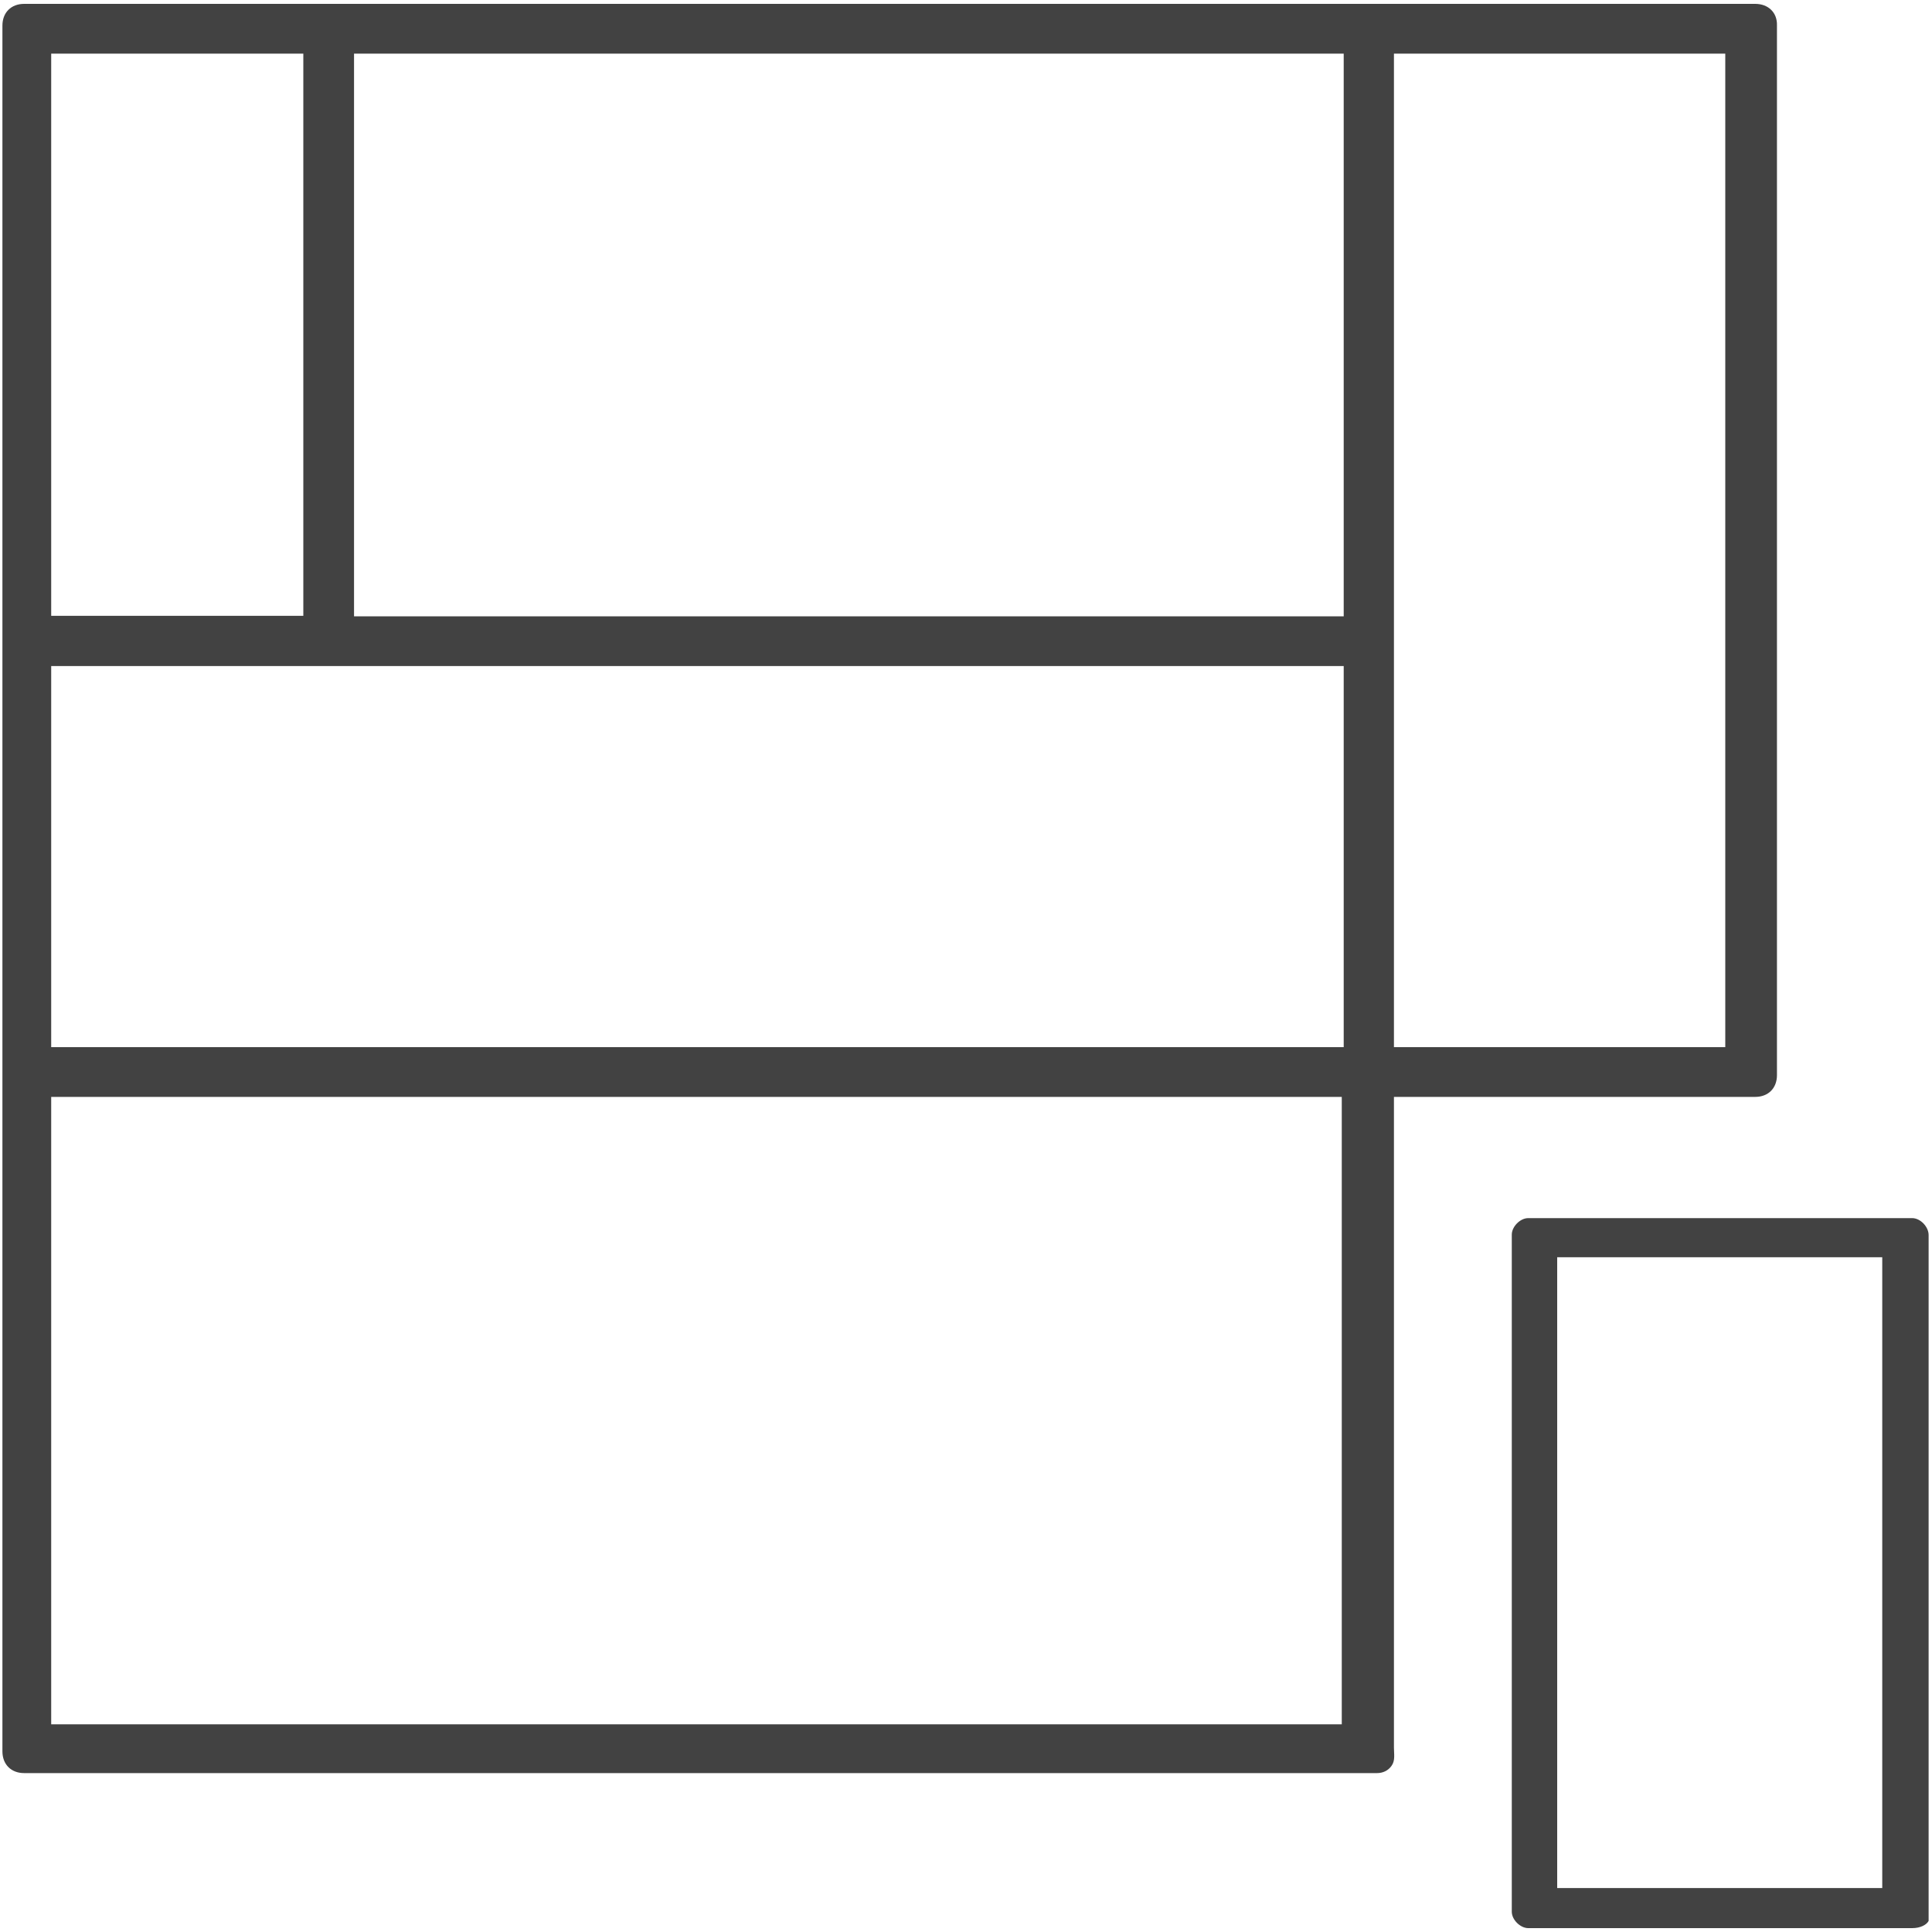
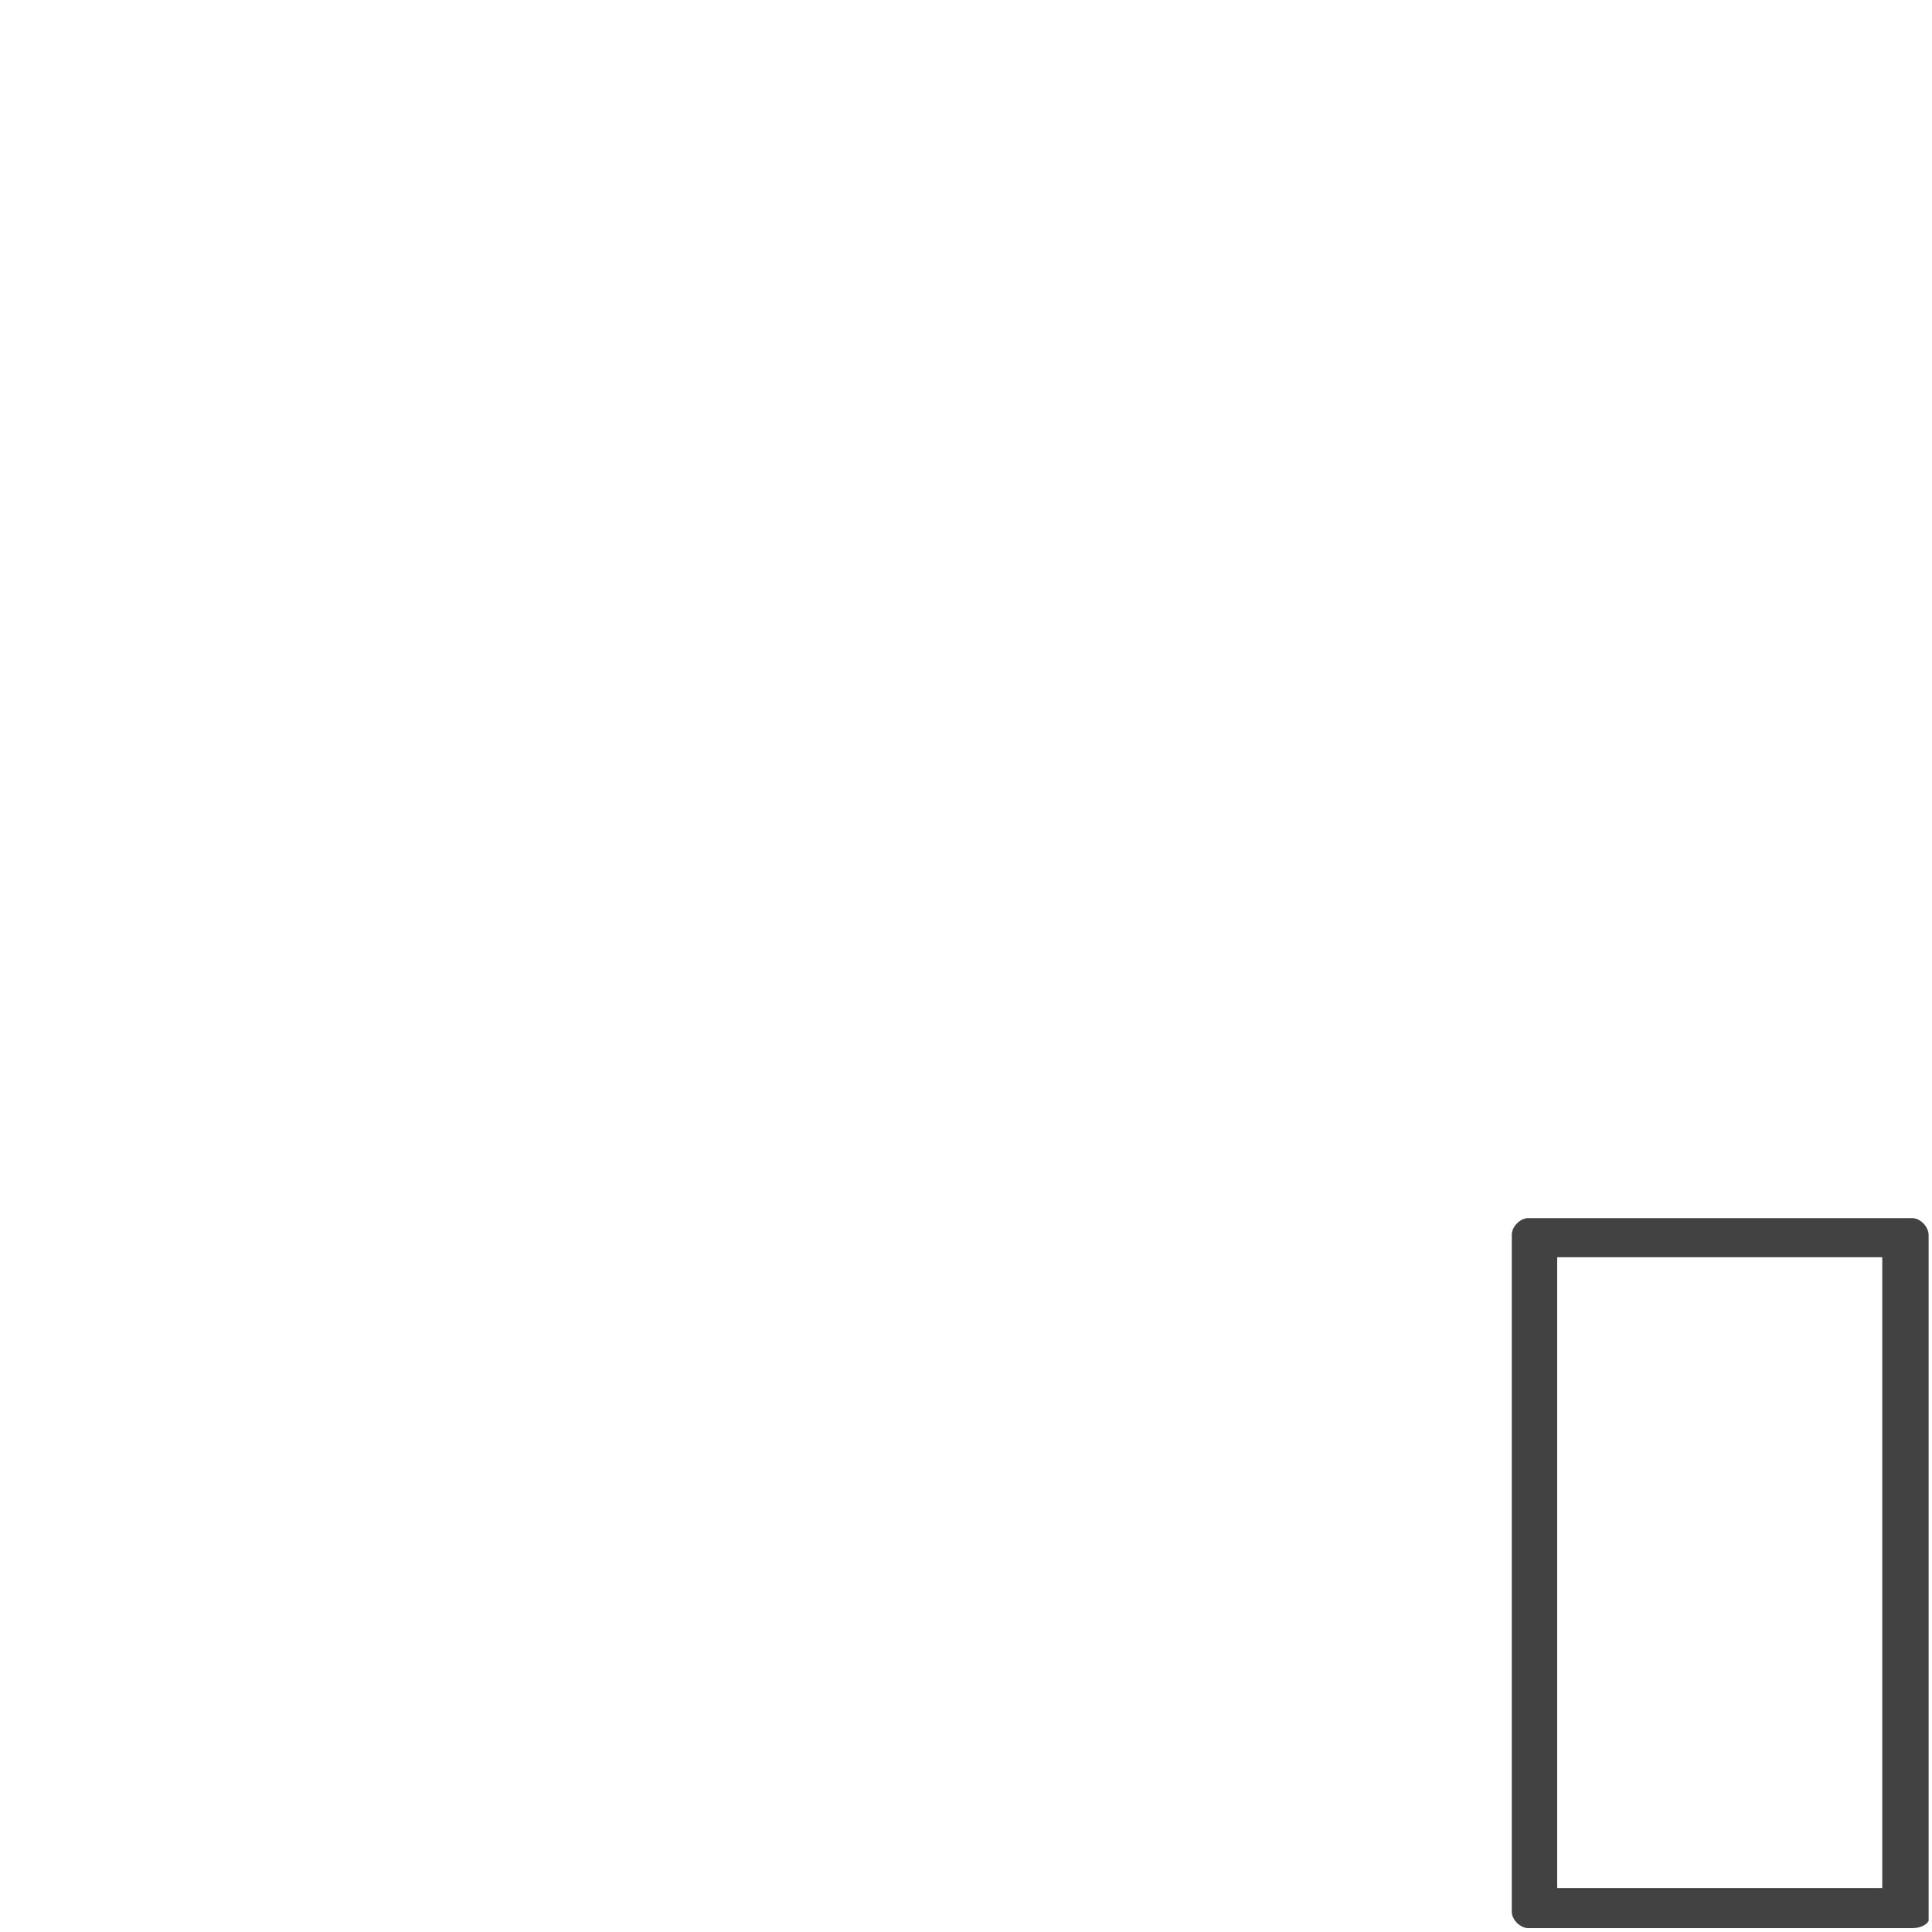
<svg xmlns="http://www.w3.org/2000/svg" version="1.1" id="Ebene_1" x="0px" y="0px" viewBox="0 0 400 400" style="enable-background:new 0 0 400 400;" xml:space="preserve">
  <style type="text/css">
	.st0{fill:#424242;}
</style>
  <g>
    <g>
-       <path class="st0" d="M363.4,0.8H5c-2.7,0-4.5,1.8-4.5,4.5v357.3c0,2.7,1.8,4.5,4.5,4.5h280.1c1.2,0,2.3-0.5,3-1.5    c0.8-1.1,0.5-2.4,0.5-3.8l0-0.1V227.1h74.8c2.7,0,4.5-1.8,4.5-4.5V5.3C368,2.6,366.1,0.8,363.4,0.8z M10.6,11.1h52.2v116.4H10.6    V11.1z M277.9,357H10.6V227.1h267.2V357z M278.2,216.8H10.6v-78.9h267.6V216.8z M278.2,127.6H73.3V11.1h204.9V127.6z M357.2,216.8    h-68.6V11.1h68.6V216.8z" />
-     </g>
+       </g>
    <g>
      <path class="st0" d="M395.9,252.2h-79.5c-1.7,0-3.4,1.8-3.4,3.4v140.2c0,1.7,1.8,3.4,3.4,3.4h79.5c1.7,0,3-0.7,3.4-1.5V255.7    C399.3,254,397.6,252.2,395.9,252.2z M389.7,390.9h-67.3V260.3h67.3V390.9z" />
    </g>
  </g>
</svg>